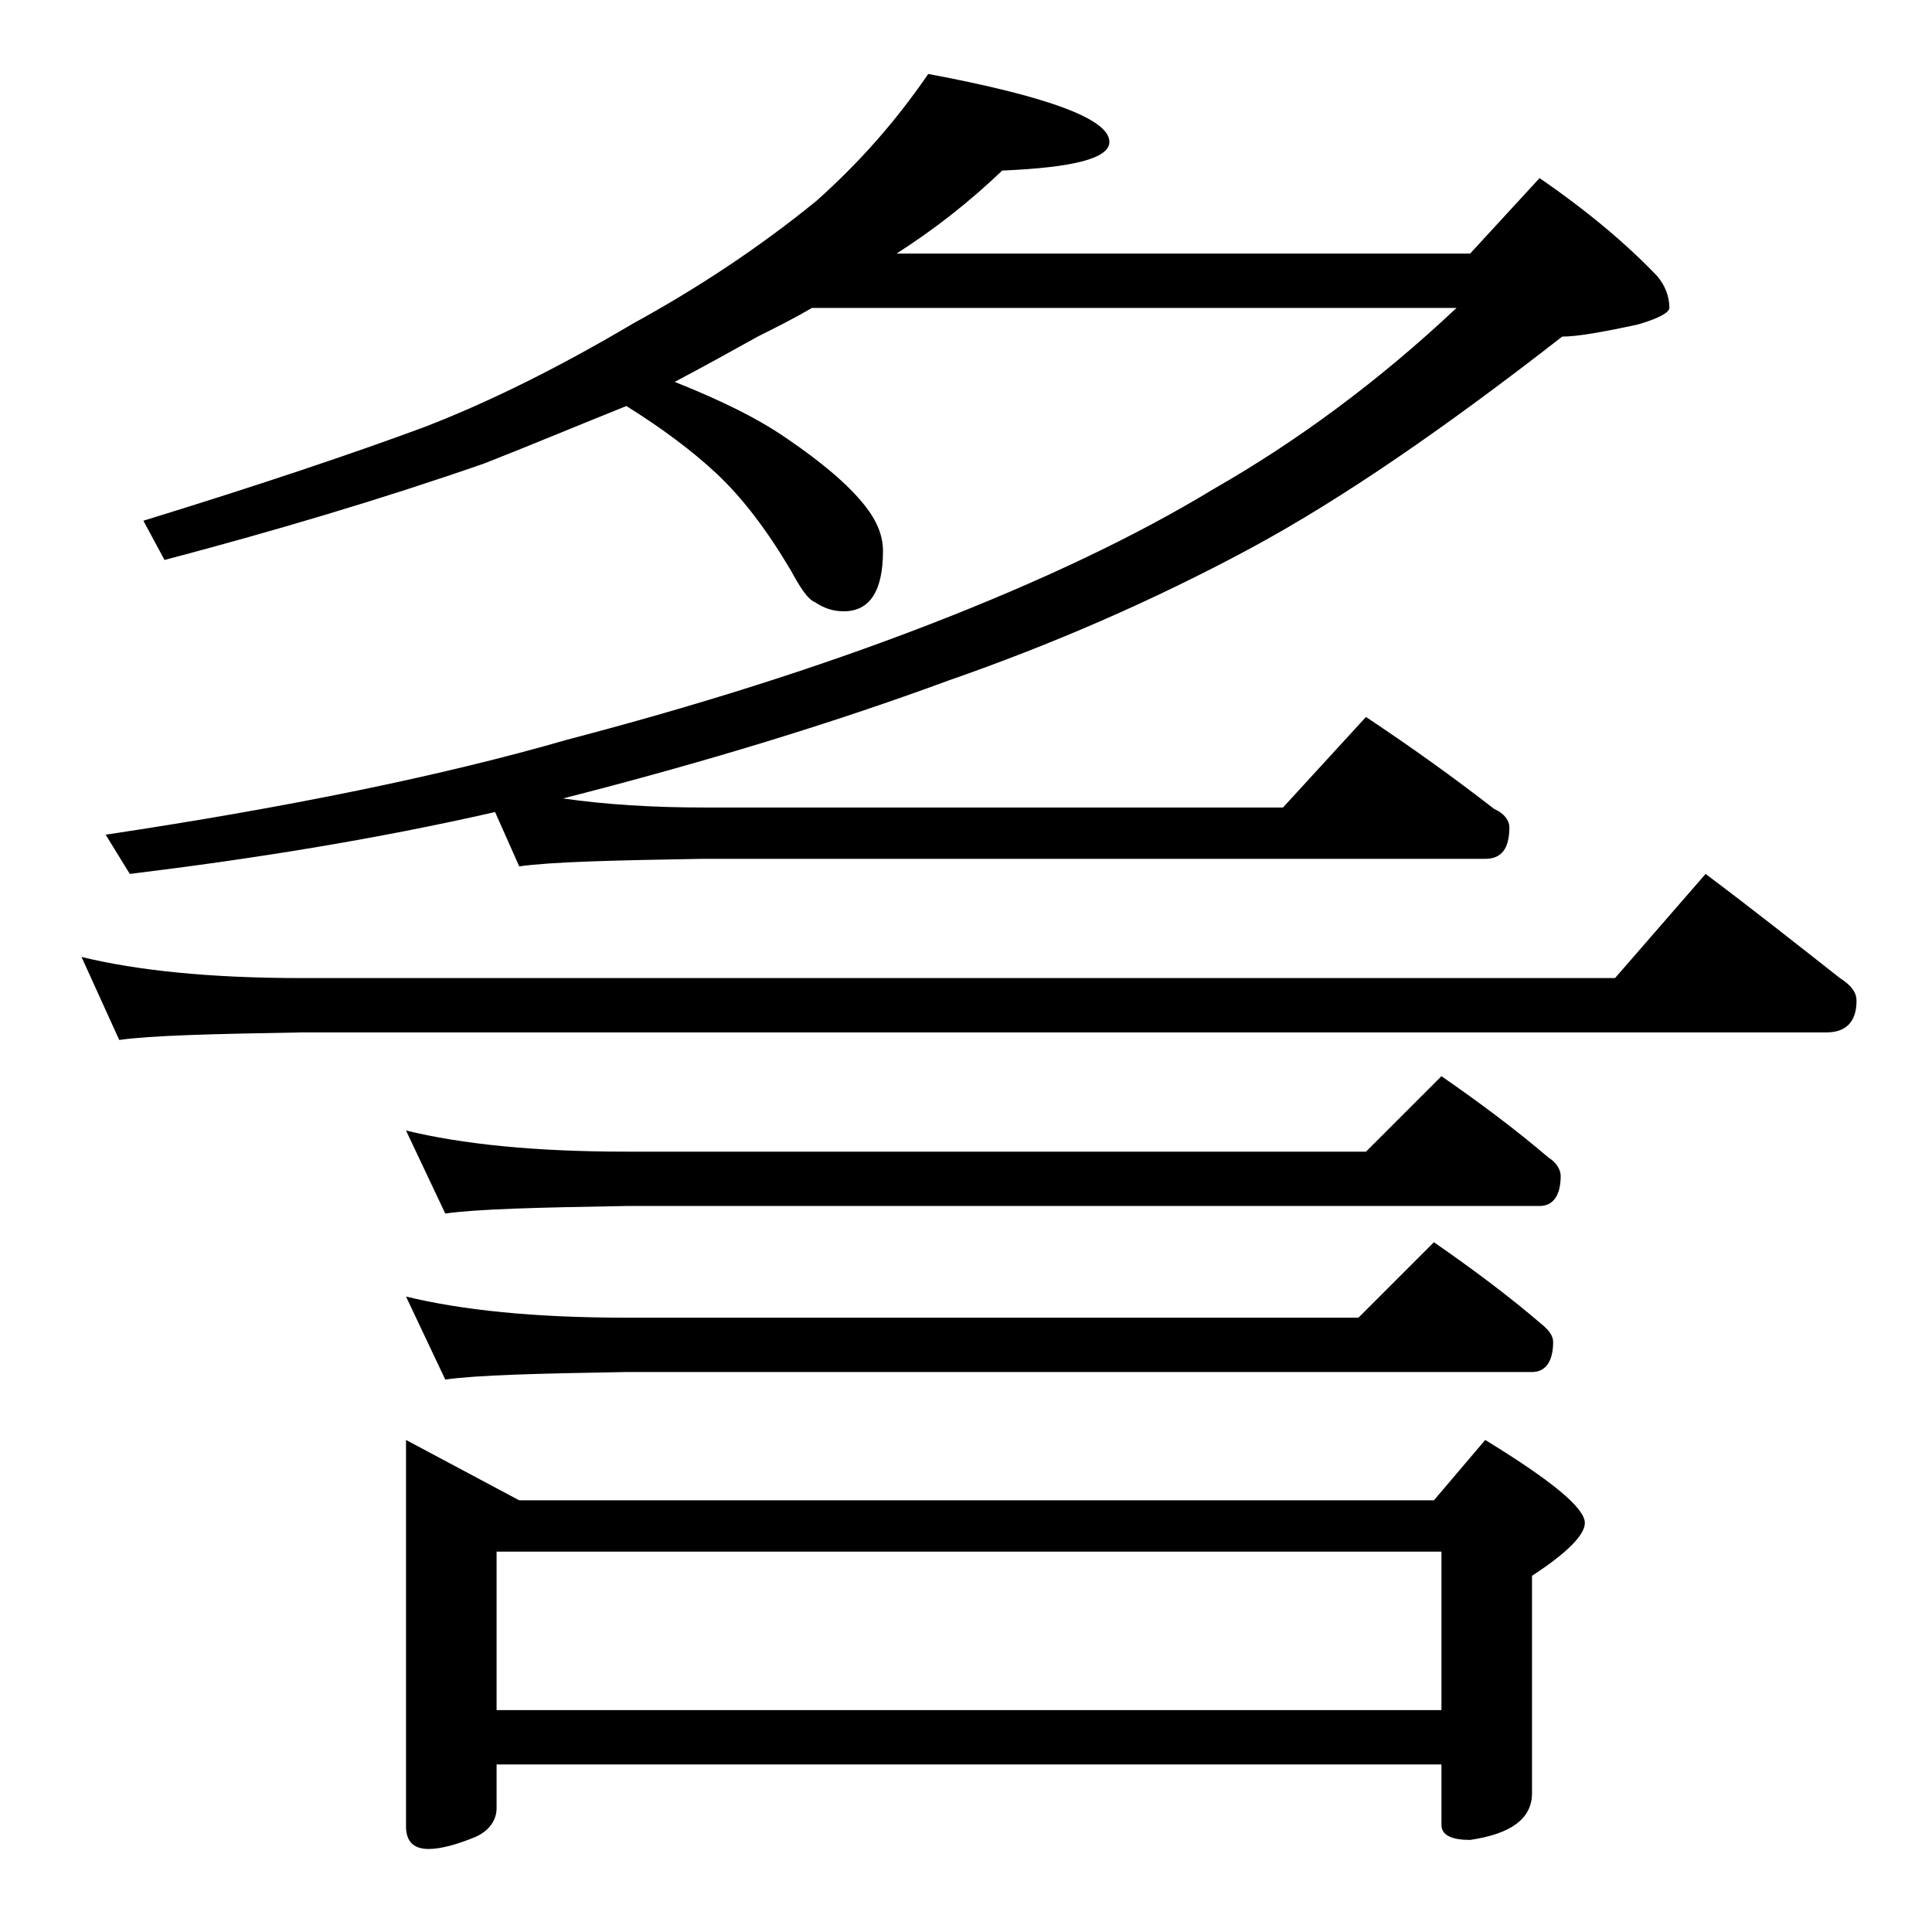
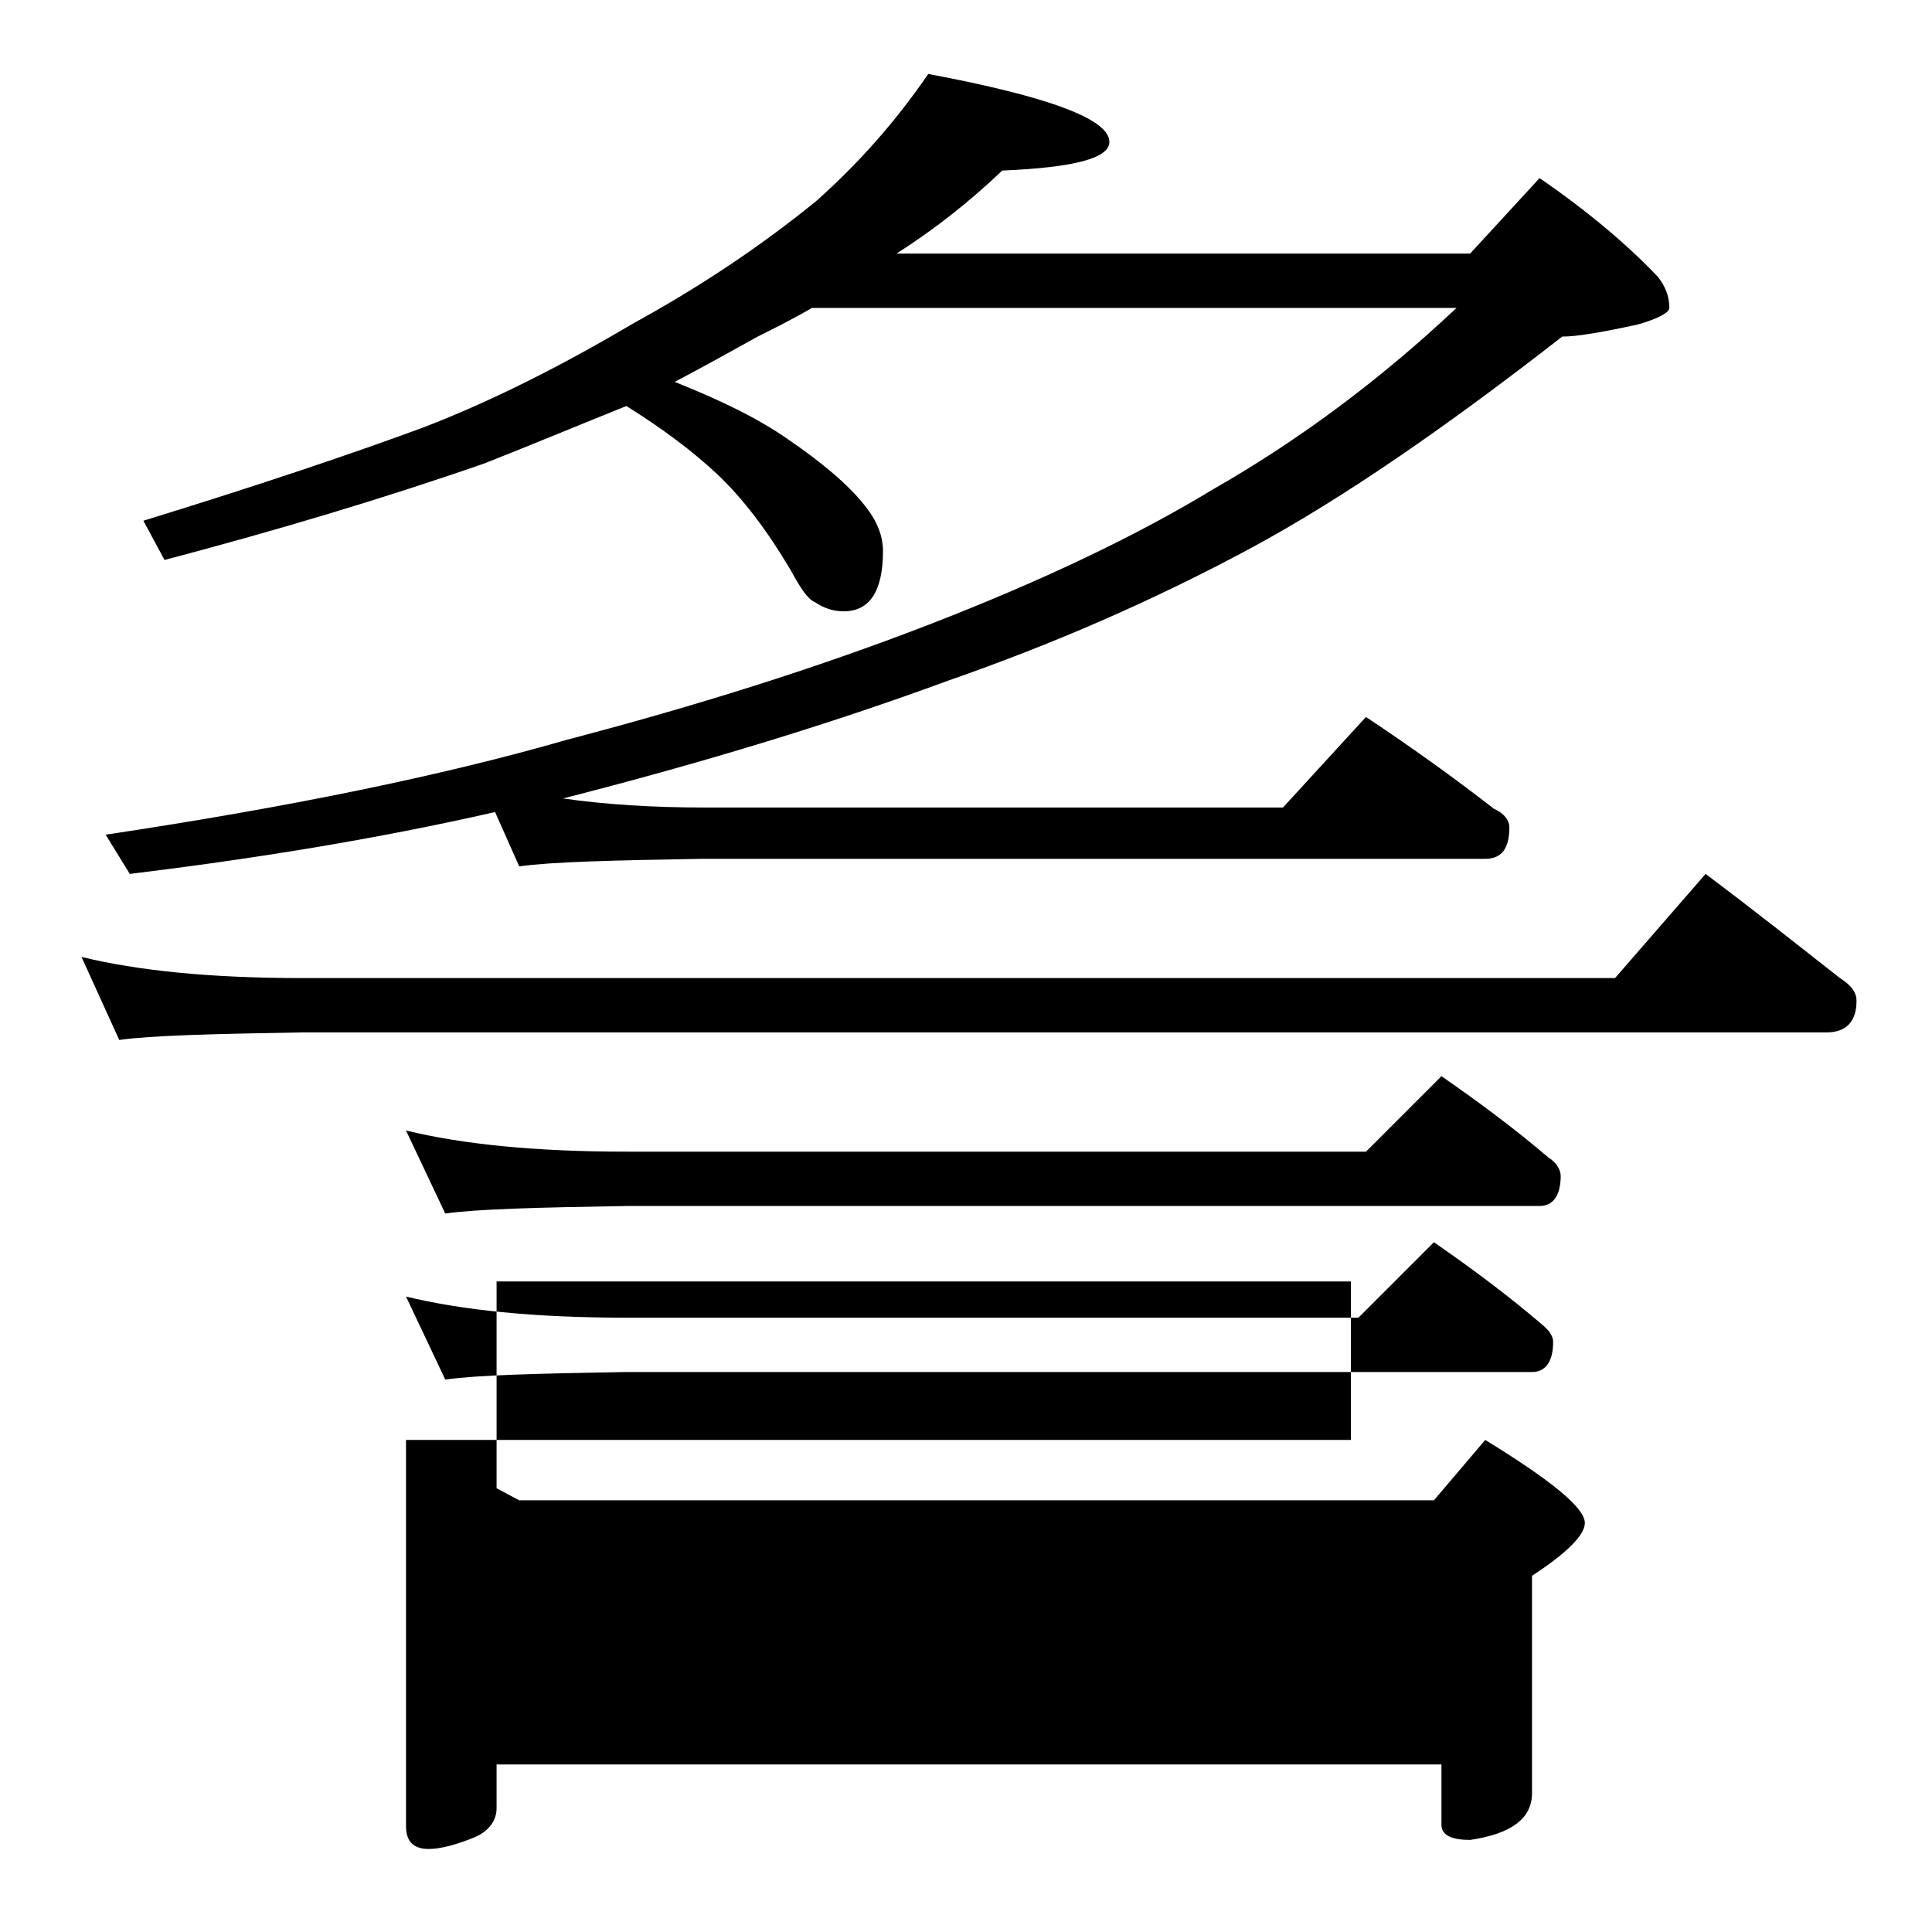
<svg xmlns="http://www.w3.org/2000/svg" version="1.1" id="Layer_1" x="0px" y="0px" viewBox="0 0 128 128" enable-background="new 0 0 128 128" xml:space="preserve">
-   <path d="M5.4,63.4c3.7,0.9,8.5,1.4,14.6,1.4h87l6-6.9c3.2,2.4,6.1,4.7,8.9,6.9c0.8,0.5,1.1,1,1.1,1.5c0,1.4-0.7,2.1-2,2.1H20  c-5.9,0.1-10,0.2-12.1,0.5L5.4,63.4z M61.5,4.9c8,1.5,12,3,12,4.5c0,1.1-2.4,1.7-7.1,1.9c-2.2,2.1-4.5,3.9-7,5.5h38l4.6-5  c3.2,2.2,5.8,4.4,7.8,6.5c0.5,0.6,0.8,1.3,0.8,2.1c0,0.3-0.7,0.7-2.1,1.1c-2.3,0.5-4,0.8-5,0.8c-7.7,6-14.5,10.7-20.6,14  c-6.5,3.5-13.2,6.4-20.1,8.8c-7.6,2.8-16.1,5.4-25.5,7.8c2.8,0.4,5.9,0.6,9.4,0.6H85l5.5-6c3,2,5.8,4,8.5,6.1c0.7,0.3,1,0.8,1,1.2  c0,1.4-0.5,2.1-1.6,2.1H46.5c-5.9,0.1-10,0.2-12.1,0.5l-1.6-3.6c-7.9,1.8-16,3.1-24.2,4.1l-1.6-2.6C19,53.5,29.3,51.4,37.6,49  c8.4-2.2,16.4-4.7,23.9-7.6c7.5-2.9,13.8-5.9,18.9-9c5.6-3.2,11-7.2,16.1-12H53.8c-1.2,0.7-2.4,1.3-3.6,1.9c-1.8,1-3.6,2-5.5,3  c3,1.2,5.5,2.4,7.5,3.8c2.2,1.5,4,3,5.1,4.4c0.8,1,1.2,2,1.2,3c0,2.7-0.9,4-2.6,4c-0.7,0-1.3-0.2-1.9-0.6c-0.5-0.2-1-1-1.6-2.1  c-1.6-2.7-3.2-4.8-4.9-6.4c-1.6-1.5-3.6-3-6-4.5c-3,1.2-6.1,2.5-9.4,3.8c-6.9,2.4-14,4.5-21.2,6.4l-1.4-2.6c7.8-2.4,14-4.5,18.6-6.2  c4.4-1.7,9-4,13.9-6.9c4.2-2.3,8.3-5,12.1-8.1C56.9,10.8,59.3,8.1,61.5,4.9z M26.9,74.9c3.7,0.9,8.5,1.4,14.6,1.4h49l5-5  c2.6,1.8,5,3.6,7.1,5.4c0.5,0.3,0.8,0.8,0.8,1.2c0,1.3-0.5,2-1.4,2H41.5c-5.9,0.1-9.9,0.2-12,0.5L26.9,74.9z M26.9,85.9  c3.7,0.9,8.5,1.4,14.6,1.4H90l5-5c2.6,1.8,5,3.6,7.1,5.4c0.5,0.4,0.8,0.8,0.8,1.2c0,1.3-0.5,2-1.4,2h-60c-5.9,0.1-9.9,0.2-12,0.5  L26.9,85.9z M26.9,95.4l7.5,4H95l3.4-4c4.4,2.7,6.6,4.5,6.6,5.5c0,0.8-1.2,2-3.5,3.5v14.4c0,1.7-1.4,2.7-4.1,3.1  c-1.2,0-1.9-0.3-1.9-1v-4H32.9v2.9c0,0.8-0.5,1.5-1.4,1.9c-1.2,0.5-2.3,0.8-3.1,0.8c-1,0-1.5-0.5-1.5-1.5V95.4z M32.9,113.3h62.6  v-10.5H32.9V113.3z" />
+   <path d="M5.4,63.4c3.7,0.9,8.5,1.4,14.6,1.4h87l6-6.9c3.2,2.4,6.1,4.7,8.9,6.9c0.8,0.5,1.1,1,1.1,1.5c0,1.4-0.7,2.1-2,2.1H20  c-5.9,0.1-10,0.2-12.1,0.5L5.4,63.4z M61.5,4.9c8,1.5,12,3,12,4.5c0,1.1-2.4,1.7-7.1,1.9c-2.2,2.1-4.5,3.9-7,5.5h38l4.6-5  c3.2,2.2,5.8,4.4,7.8,6.5c0.5,0.6,0.8,1.3,0.8,2.1c0,0.3-0.7,0.7-2.1,1.1c-2.3,0.5-4,0.8-5,0.8c-7.7,6-14.5,10.7-20.6,14  c-6.5,3.5-13.2,6.4-20.1,8.8c-7.6,2.8-16.1,5.4-25.5,7.8c2.8,0.4,5.9,0.6,9.4,0.6H85l5.5-6c3,2,5.8,4,8.5,6.1c0.7,0.3,1,0.8,1,1.2  c0,1.4-0.5,2.1-1.6,2.1H46.5c-5.9,0.1-10,0.2-12.1,0.5l-1.6-3.6c-7.9,1.8-16,3.1-24.2,4.1l-1.6-2.6C19,53.5,29.3,51.4,37.6,49  c8.4-2.2,16.4-4.7,23.9-7.6c7.5-2.9,13.8-5.9,18.9-9c5.6-3.2,11-7.2,16.1-12H53.8c-1.2,0.7-2.4,1.3-3.6,1.9c-1.8,1-3.6,2-5.5,3  c3,1.2,5.5,2.4,7.5,3.8c2.2,1.5,4,3,5.1,4.4c0.8,1,1.2,2,1.2,3c0,2.7-0.9,4-2.6,4c-0.7,0-1.3-0.2-1.9-0.6c-0.5-0.2-1-1-1.6-2.1  c-1.6-2.7-3.2-4.8-4.9-6.4c-1.6-1.5-3.6-3-6-4.5c-3,1.2-6.1,2.5-9.4,3.8c-6.9,2.4-14,4.5-21.2,6.4l-1.4-2.6c7.8-2.4,14-4.5,18.6-6.2  c4.4-1.7,9-4,13.9-6.9c4.2-2.3,8.3-5,12.1-8.1C56.9,10.8,59.3,8.1,61.5,4.9z M26.9,74.9c3.7,0.9,8.5,1.4,14.6,1.4h49l5-5  c2.6,1.8,5,3.6,7.1,5.4c0.5,0.3,0.8,0.8,0.8,1.2c0,1.3-0.5,2-1.4,2H41.5c-5.9,0.1-9.9,0.2-12,0.5L26.9,74.9z M26.9,85.9  c3.7,0.9,8.5,1.4,14.6,1.4H90l5-5c2.6,1.8,5,3.6,7.1,5.4c0.5,0.4,0.8,0.8,0.8,1.2c0,1.3-0.5,2-1.4,2h-60c-5.9,0.1-9.9,0.2-12,0.5  L26.9,85.9z M26.9,95.4l7.5,4H95l3.4-4c4.4,2.7,6.6,4.5,6.6,5.5c0,0.8-1.2,2-3.5,3.5v14.4c0,1.7-1.4,2.7-4.1,3.1  c-1.2,0-1.9-0.3-1.9-1v-4H32.9v2.9c0,0.8-0.5,1.5-1.4,1.9c-1.2,0.5-2.3,0.8-3.1,0.8c-1,0-1.5-0.5-1.5-1.5V95.4z h62.6  v-10.5H32.9V113.3z" />
</svg>